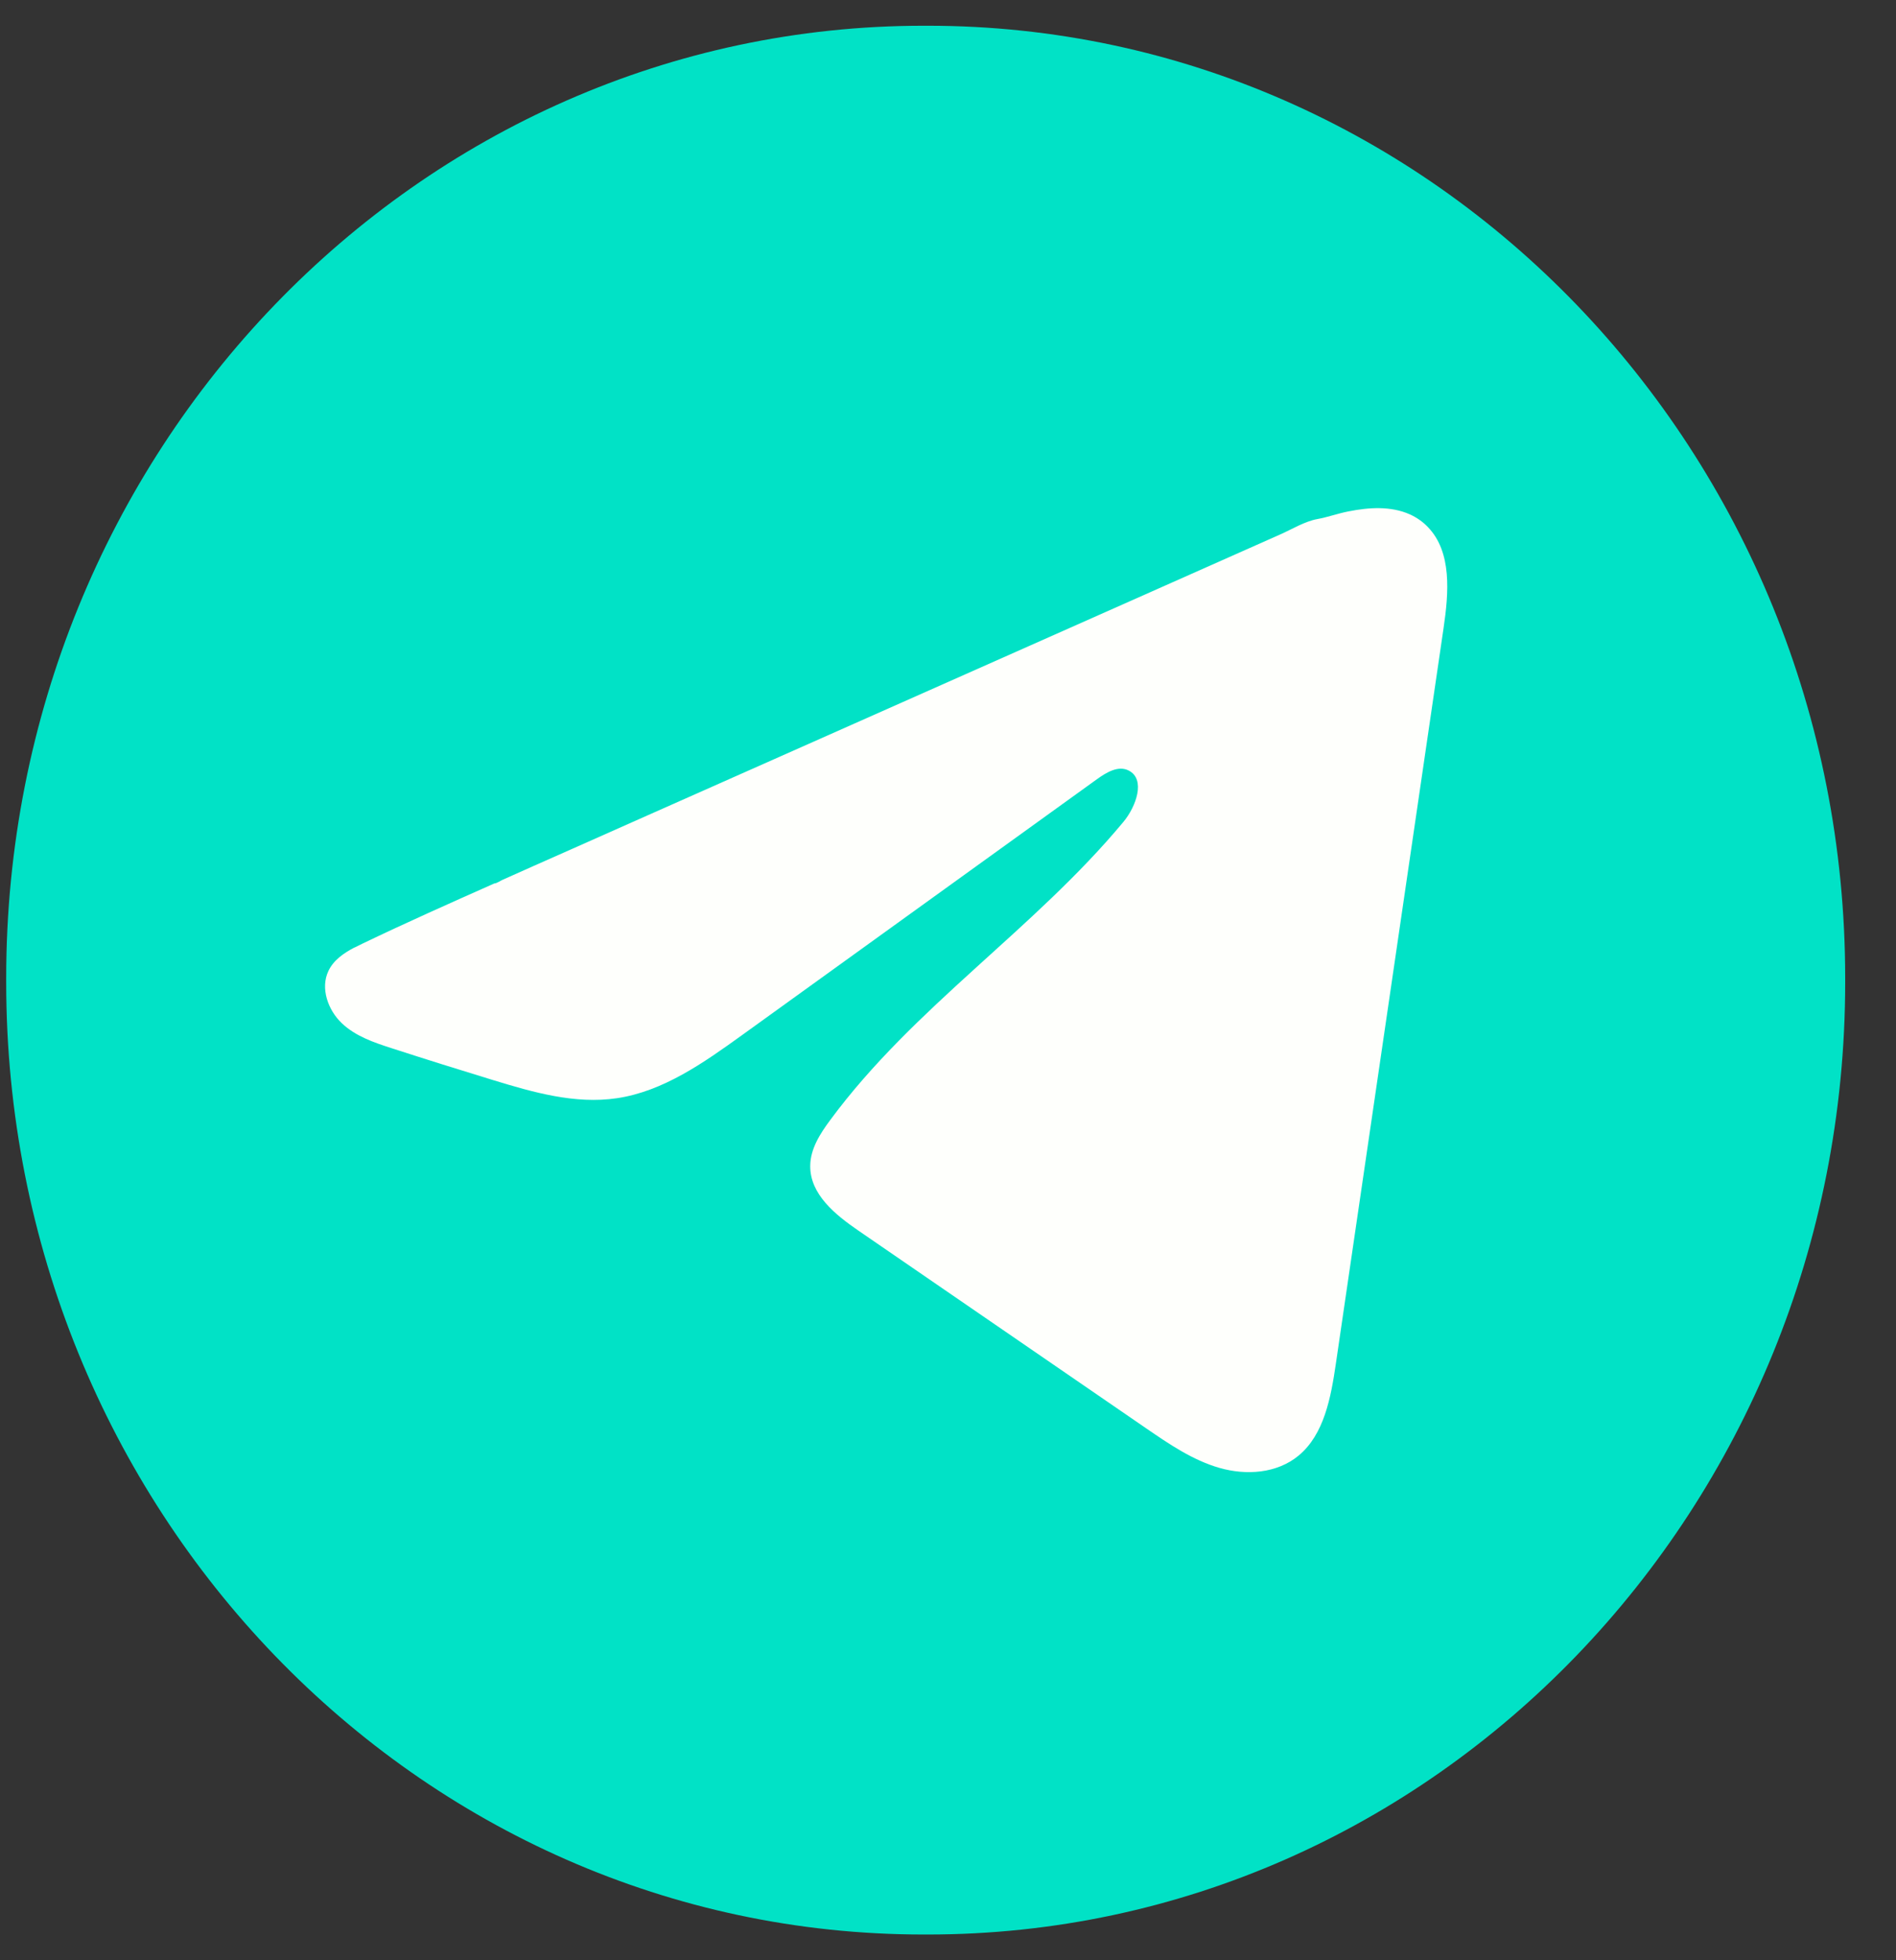
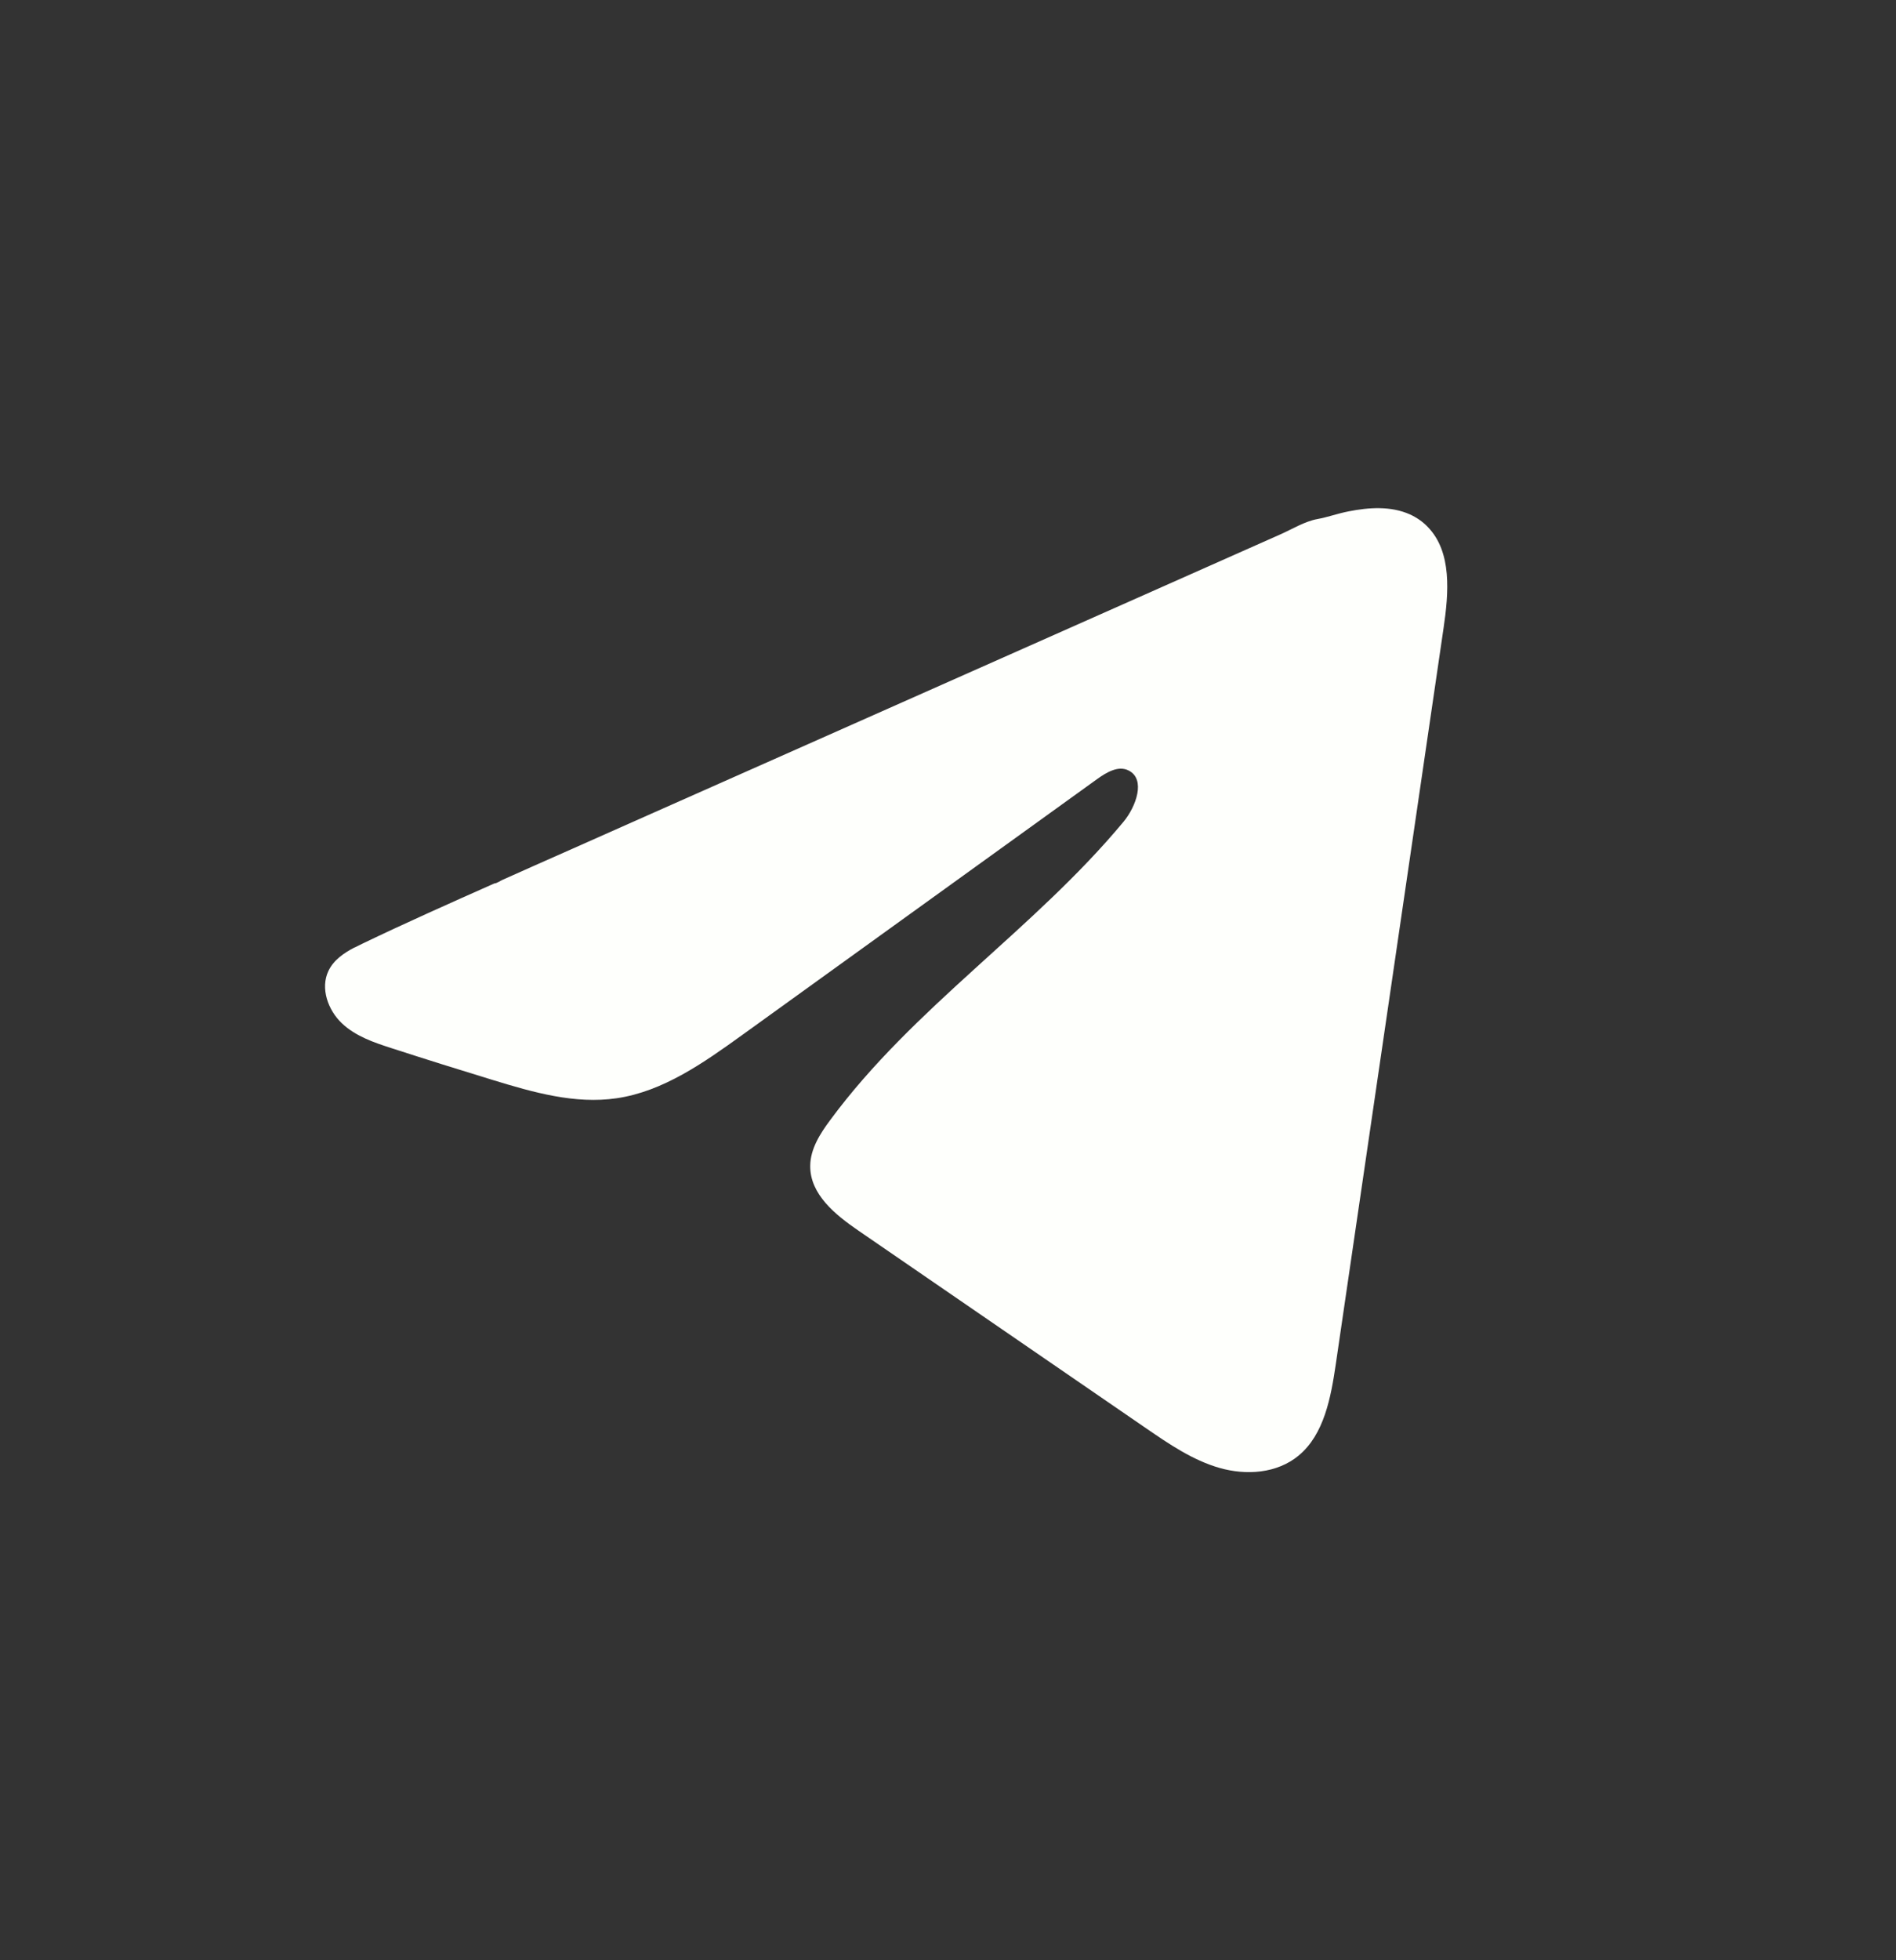
<svg xmlns="http://www.w3.org/2000/svg" width="30" height="31" viewBox="0 0 30 31" fill="none">
  <rect x="0" y="0" width="30" height="31" fill="#333333" stroke="none" />
-   <path d="M14.68 0.407H14.614C6.597 0.407 0.098 7.149 0.098 15.466V15.535C0.098 23.851 6.597 30.593 14.614 30.593H14.68C22.697 30.593 29.196 23.851 29.196 15.535V15.466C29.196 7.149 22.697 0.407 14.68 0.407Z" fill="#01E2C6" />
  <path d="M5.61 14.985C5.65 14.964 5.691 14.944 5.731 14.925C6.422 14.593 7.122 14.282 7.822 13.971C7.86 13.971 7.923 13.925 7.958 13.911C8.012 13.886 8.066 13.863 8.12 13.839C8.224 13.792 8.328 13.747 8.431 13.7C8.639 13.608 8.846 13.516 9.054 13.424L10.299 12.871C11.129 12.503 11.96 12.134 12.79 11.766C13.619 11.398 14.45 11.029 15.28 10.661C16.11 10.293 16.941 9.924 17.77 9.556C18.6 9.188 19.431 8.818 20.261 8.45C20.446 8.368 20.645 8.245 20.843 8.209C21.009 8.179 21.171 8.119 21.339 8.087C21.656 8.024 22.005 7.999 22.309 8.135C22.414 8.183 22.511 8.249 22.591 8.333C22.977 8.729 22.923 9.378 22.841 9.934C22.273 13.811 21.706 17.689 21.137 21.566C21.059 22.098 20.953 22.682 20.549 23.018C20.206 23.303 19.719 23.335 19.296 23.214C18.873 23.093 18.5 22.838 18.134 22.587C16.616 21.544 15.097 20.501 13.579 19.459C13.218 19.211 12.816 18.888 12.82 18.438C12.822 18.167 12.978 17.926 13.137 17.712C14.456 15.926 16.36 14.7 17.776 12.997C17.976 12.757 18.133 12.323 17.858 12.185C17.695 12.102 17.508 12.214 17.359 12.321C15.487 13.669 13.616 15.019 11.745 16.367C11.134 16.807 10.494 17.26 9.758 17.368C9.099 17.465 8.437 17.275 7.799 17.08C7.265 16.917 6.732 16.75 6.201 16.578C5.918 16.487 5.627 16.389 5.409 16.182C5.191 15.976 5.065 15.629 5.197 15.354C5.279 15.182 5.439 15.073 5.608 14.984L5.61 14.985Z" fill="#FEFFFC" />
</svg>